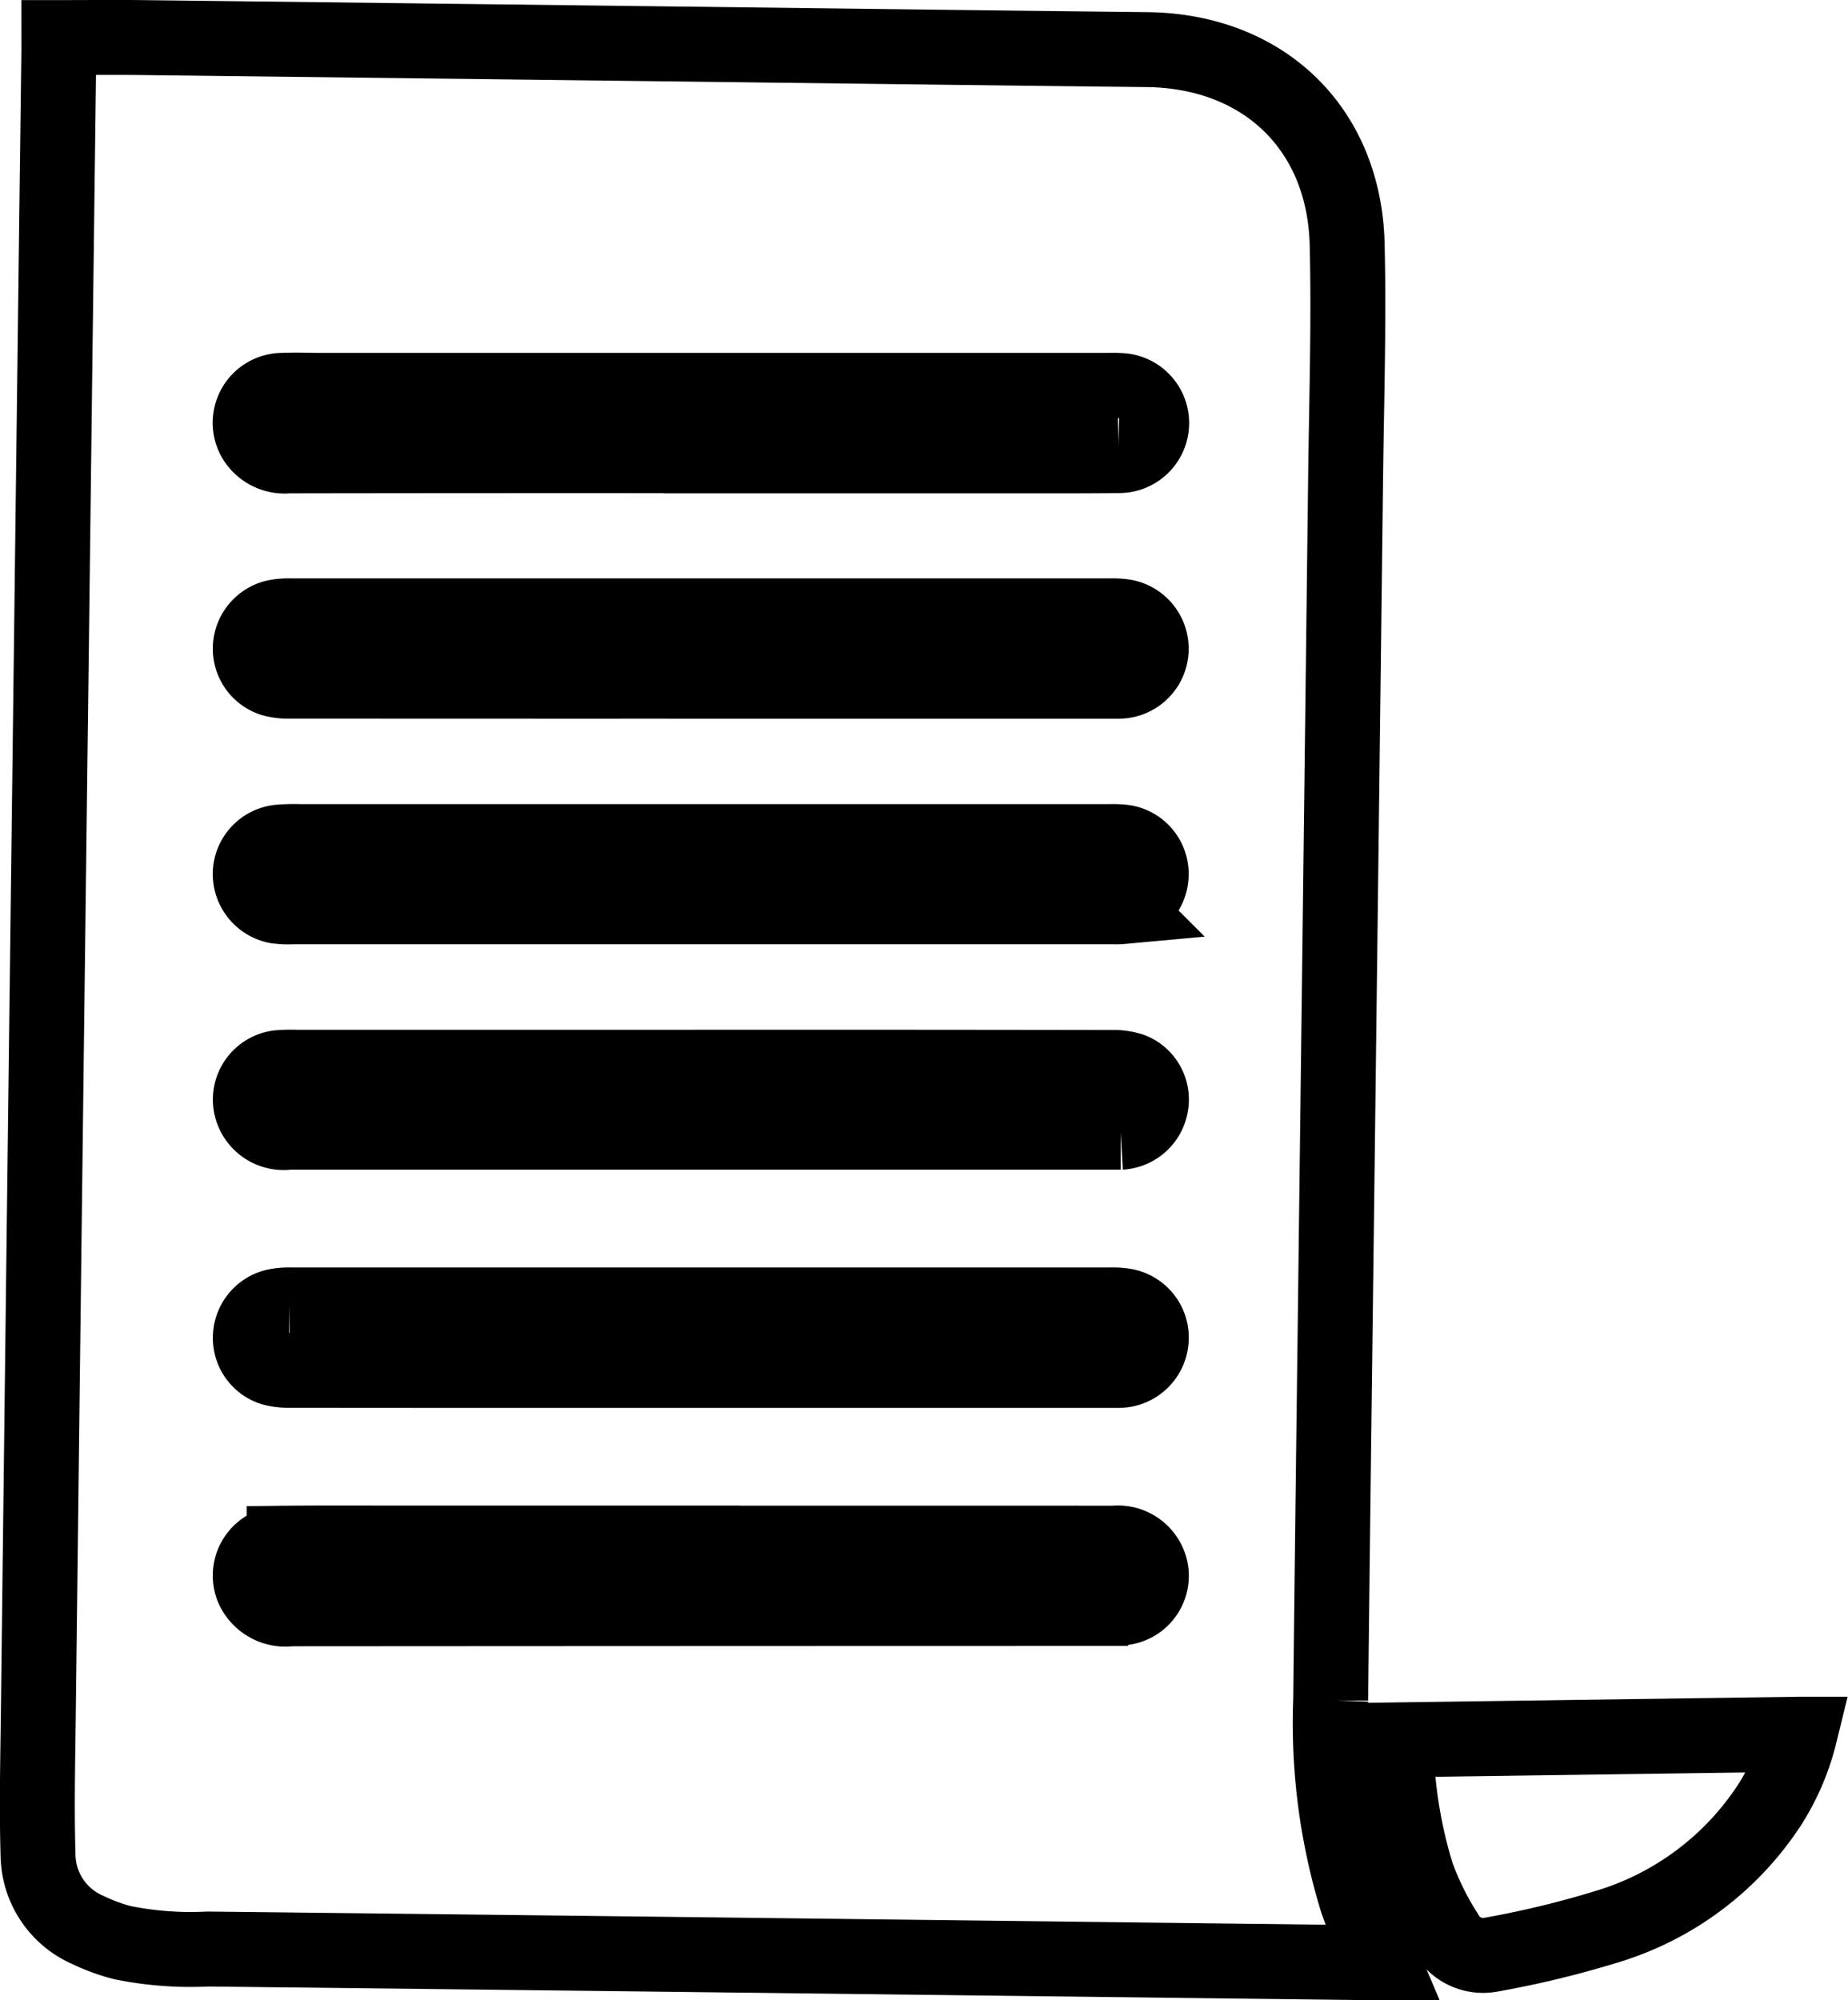
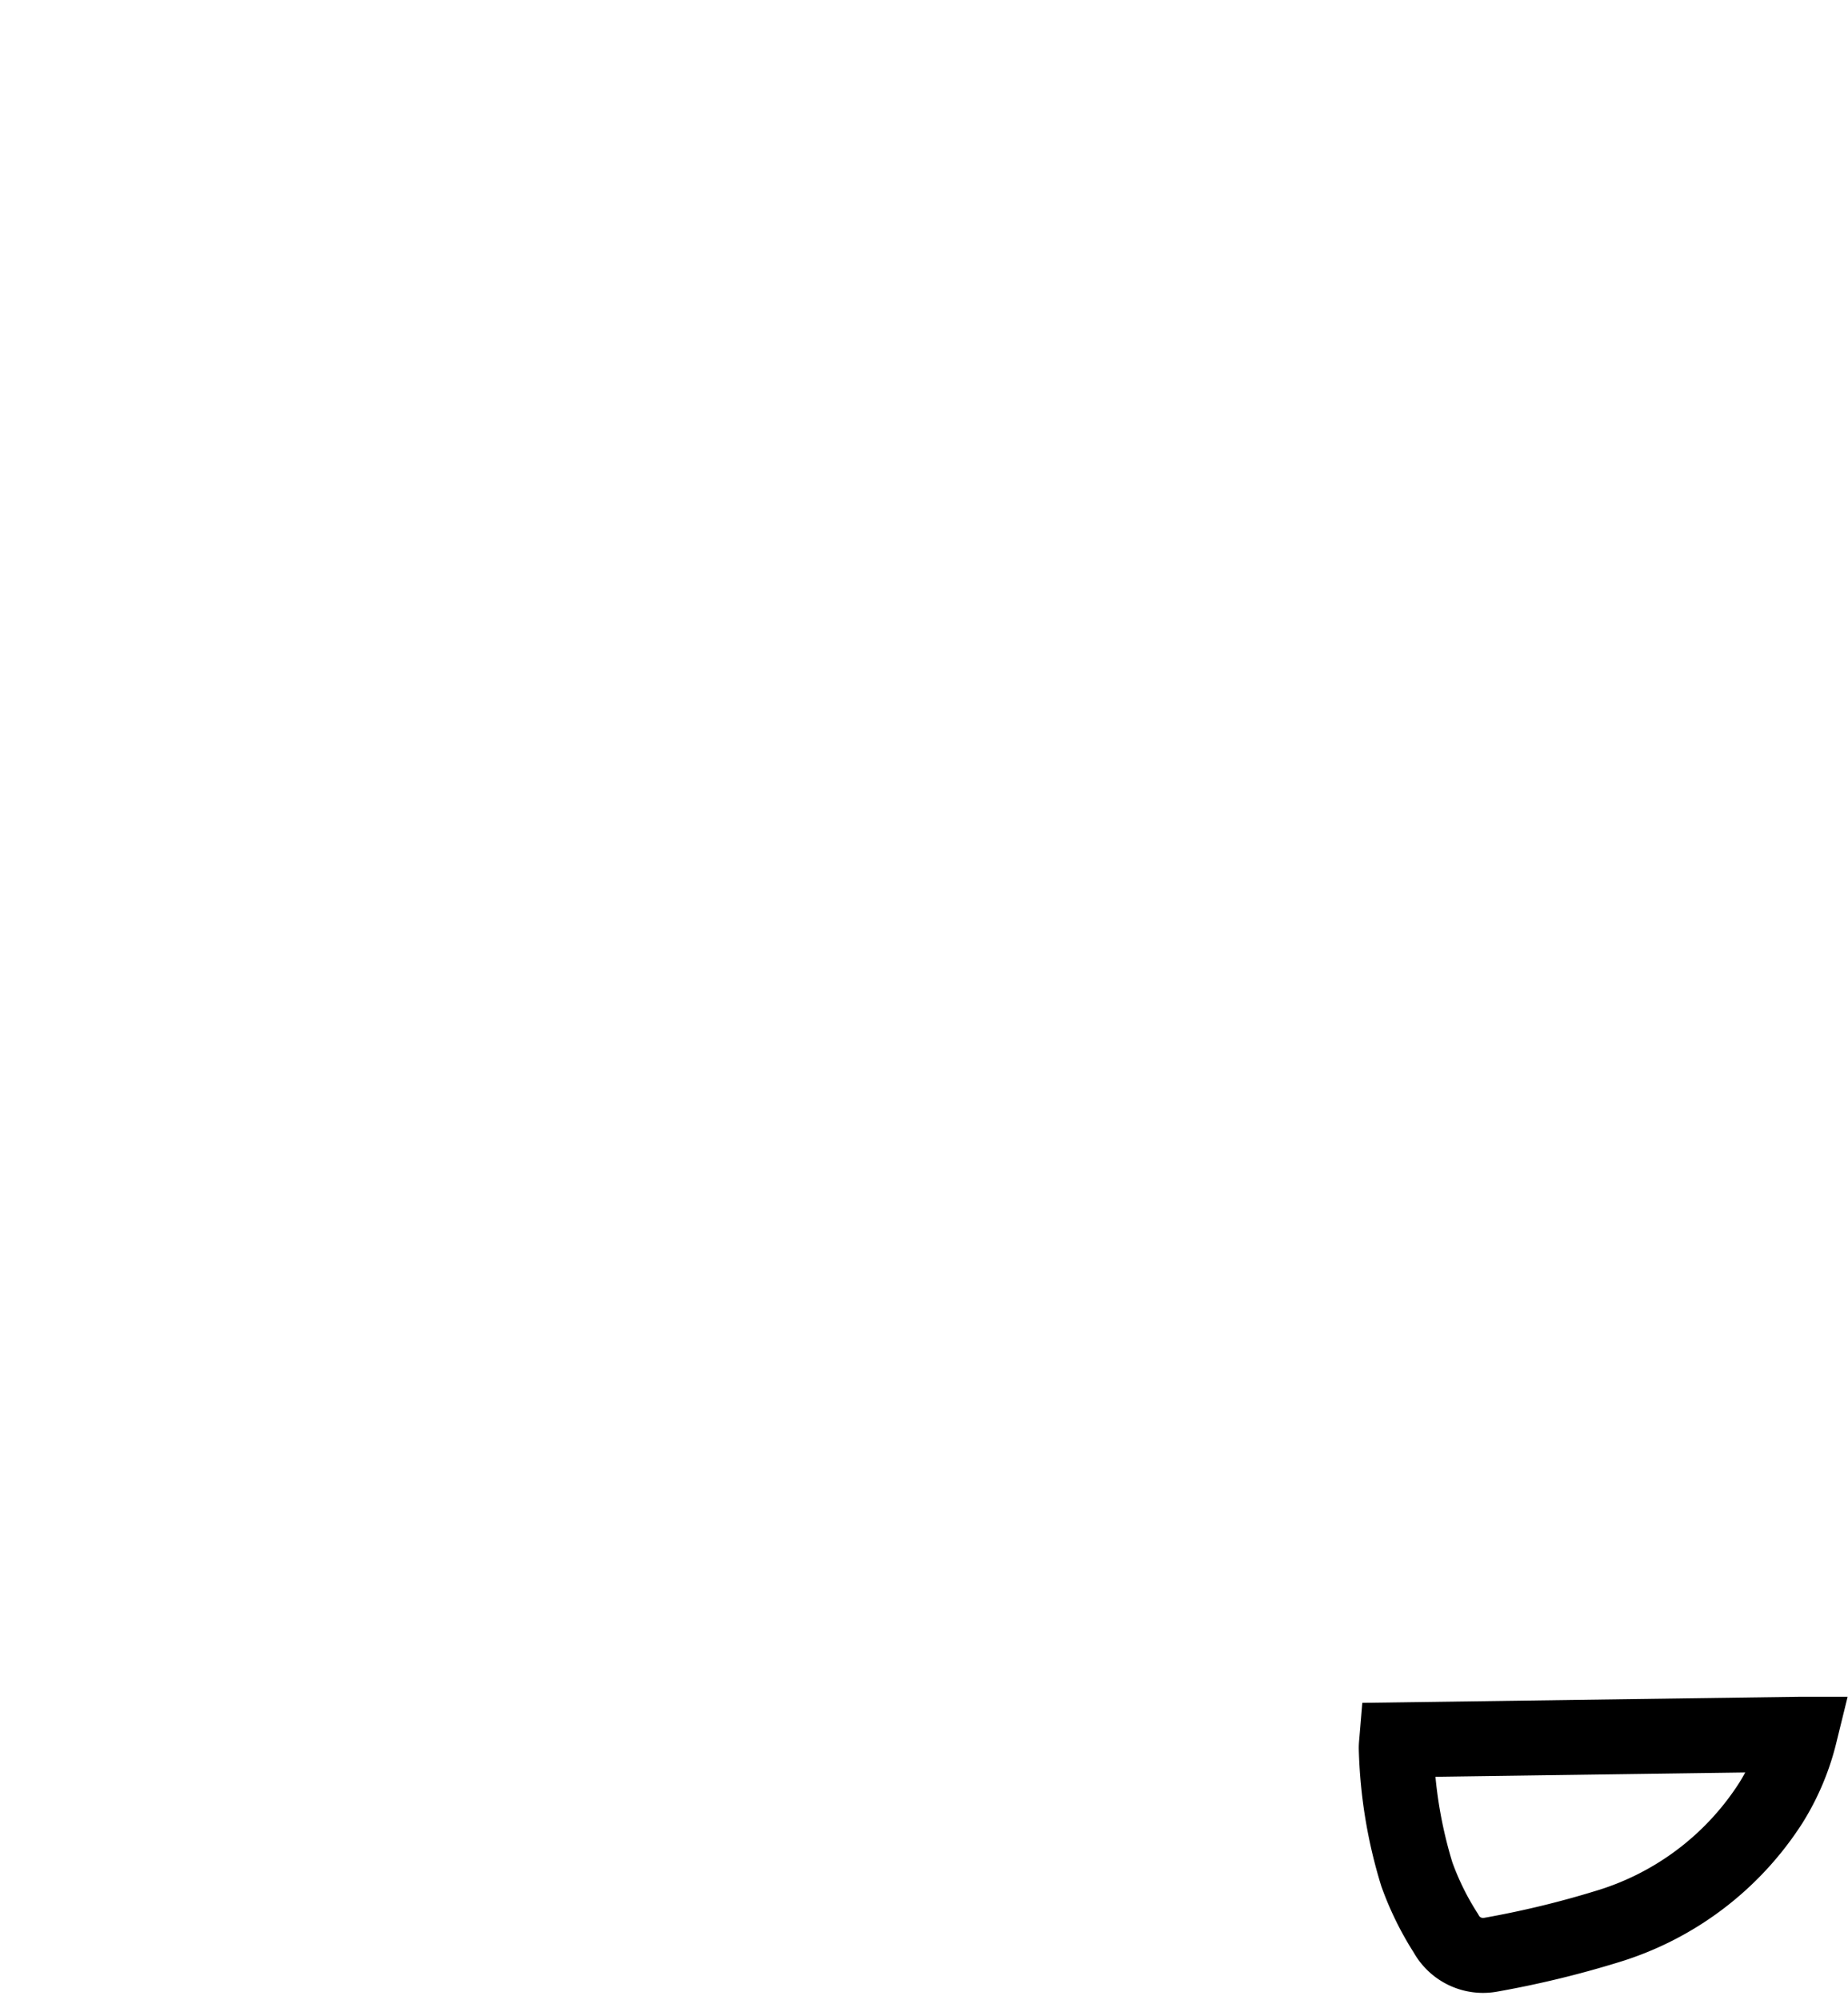
<svg xmlns="http://www.w3.org/2000/svg" width="98.657" height="106.757" viewBox="0 0 98.657 106.757">
  <g id="Group_11" data-name="Group 11" transform="translate(-864.247 -2939.007)">
-     <path id="Path_3" data-name="Path 3" d="M867.387,2941.012c1.505,0,2.936-.015,4.366,0q18.924.224,37.846.456,7.929.1,15.857.187c6.221.061,10.561,4.183,10.71,10.4.1,4.124-.032,8.253-.082,12.379q-.3,24.761-.61,49.519-.1,7.9-.188,15.8a32.3,32.3,0,0,0,1.377,10.641c.374,1.129.92,2.2,1.418,3.372-.144,0-.344,0-.544,0L907,3043.4q-15.828-.19-31.656-.366a18.29,18.29,0,0,1-4.566-.343,9.971,9.971,0,0,1-1.82-.666,4.42,4.42,0,0,1-2.681-4c-.075-2.591-.012-5.187.019-7.78q.342-28.562.7-57.123.193-15.769.394-31.538C867.389,2941.39,867.387,2941.2,867.387,2941.012Zm34.293,22.318v.009h17.386c1.63,0,3.261.006,4.891-.016a1.737,1.737,0,0,0,.071-3.474c-.254-.019-.51-.008-.765-.008H881.418c-.687,0-1.376-.033-2.062,0a1.731,1.731,0,0,0-1.516,2.607,1.873,1.873,0,0,0,1.8.891Q890.66,2963.321,901.68,2963.33Zm-.05,48.822h21.981c.157,0,.315.006.471-.006a1.738,1.738,0,0,0,1.621-1.589,1.715,1.715,0,0,0-1.386-1.847,3.59,3.59,0,0,0-.7-.054q-21.953,0-43.9,0a3.48,3.48,0,0,0-.816.081,1.723,1.723,0,0,0-1.289,1.638,1.694,1.694,0,0,0,1.173,1.661,3.5,3.5,0,0,0,.987.11Q890.7,3012.157,901.63,3012.152Zm.059,9.217v-.006H884.836c-1.807,0-3.615-.009-5.422.011a1.729,1.729,0,0,0-1.671,2.4,1.92,1.92,0,0,0,2.026,1.1q21.921-.014,43.842-.017a3.5,3.5,0,0,0,.759-.067,1.717,1.717,0,0,0,1.313-2,1.791,1.791,0,0,0-1.955-1.419Q912.709,3021.367,901.689,3021.369Zm-.068-46H923.6c.177,0,.355.007.53-.01a1.736,1.736,0,0,0,.137-3.439,4.126,4.126,0,0,0-.7-.043q-21.921,0-43.841,0a3.636,3.636,0,0,0-.76.062,1.73,1.73,0,0,0-1.354,1.587,1.706,1.706,0,0,0,1.165,1.725,3.093,3.093,0,0,0,.927.112Q890.661,2975.372,901.621,2975.368Zm0,12.038h21.921c.2,0,.393.007.588-.011a1.734,1.734,0,0,0,1.575-1.693,1.71,1.71,0,0,0-1.5-1.752,5.522,5.522,0,0,0-.706-.025H880.25a9.69,9.69,0,0,0-1.118.029,1.718,1.718,0,0,0-1.526,1.675,1.75,1.75,0,0,0,1.393,1.738,4.405,4.405,0,0,0,.822.039Q890.723,2987.408,901.624,2987.406Zm.012,8.563H880.07a8.693,8.693,0,0,0-.941.02,1.715,1.715,0,0,0-1.474,2.087,1.779,1.779,0,0,0,1.992,1.361h44.017c.137,0,.275,0,.412,0a1.736,1.736,0,0,0,1.605-1.4,1.683,1.683,0,0,0-1.03-1.911,2.993,2.993,0,0,0-1.036-.145Q912.626,2995.963,901.636,2995.969Z" fill="none" stroke="#000" stroke-miterlimit="10" stroke-width="4" />
    <path id="Path_4" data-name="Path 4" d="M938.816,3031.869l21.517-.3a12.591,12.591,0,0,1-1.553,3.674,15.806,15.806,0,0,1-8.758,6.6,51.728,51.728,0,0,1-6.225,1.5,2.255,2.255,0,0,1-2.36-1.151,15.546,15.546,0,0,1-1.55-3.145,25,25,0,0,1-1.1-6.722C938.785,3032.193,938.8,3032.06,938.816,3031.869Z" fill="none" stroke="#000" stroke-miterlimit="10" stroke-width="4" />
  </g>
</svg>